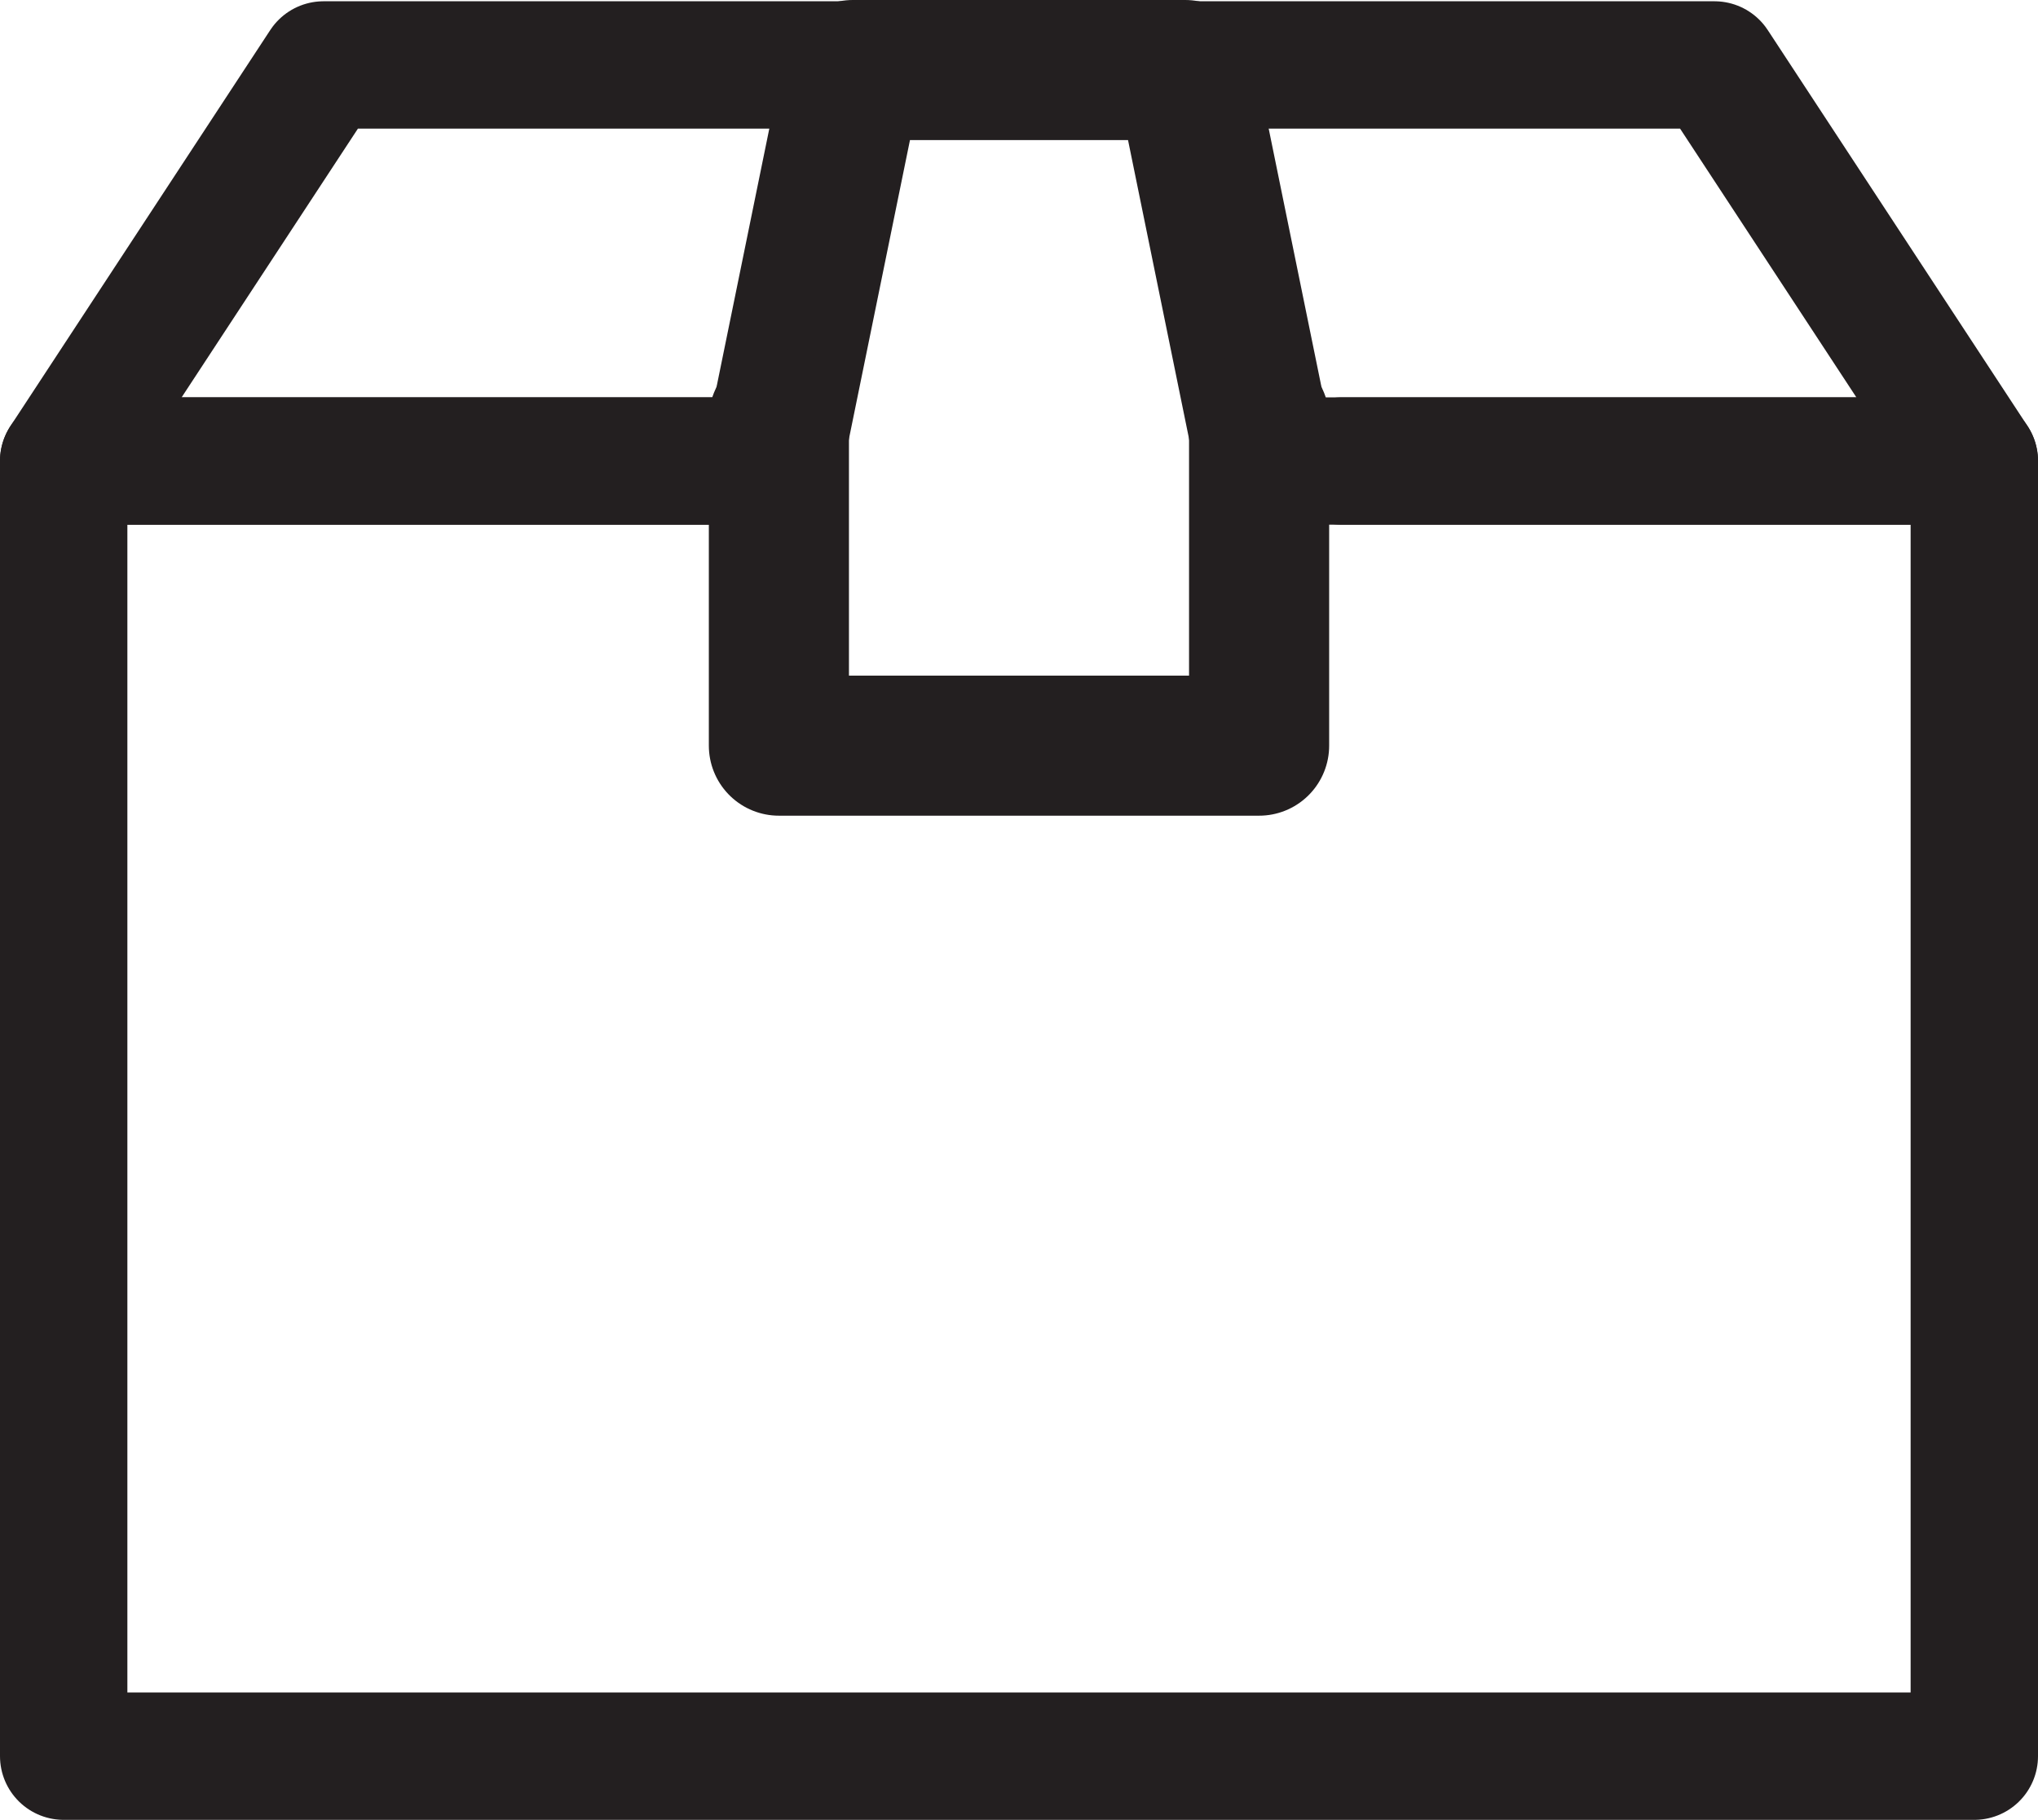
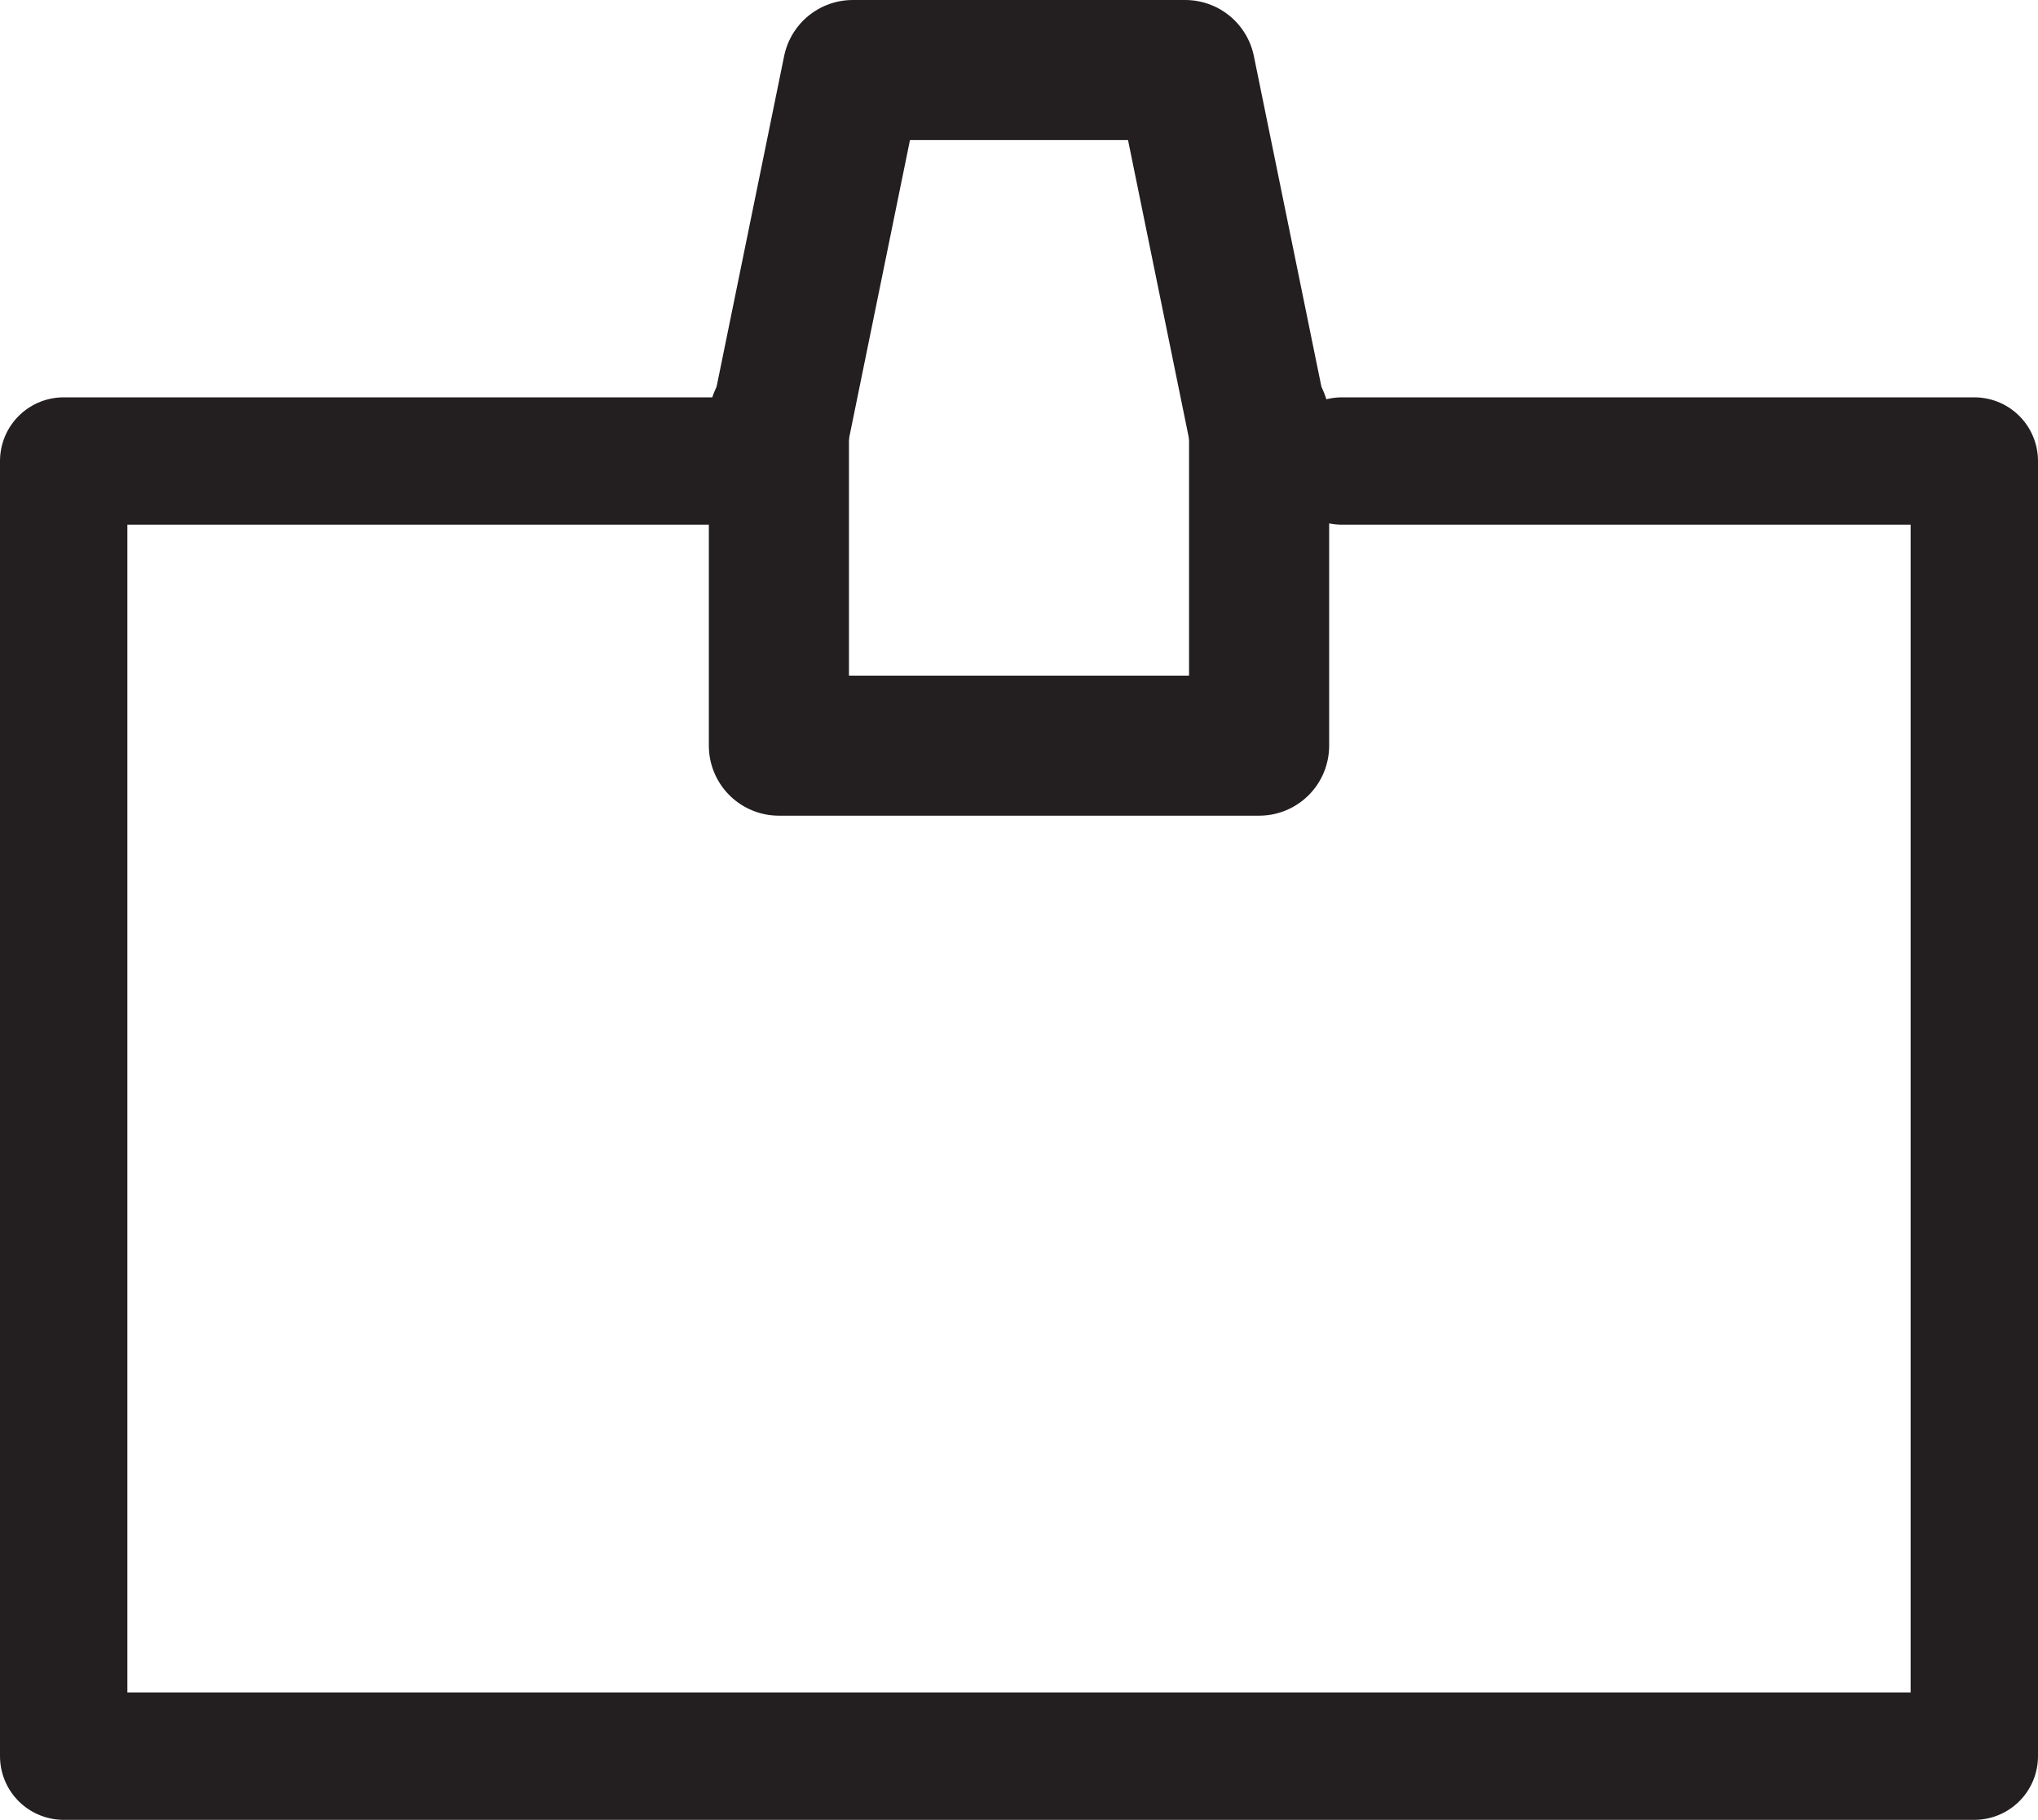
<svg xmlns="http://www.w3.org/2000/svg" viewBox="0 0 32 28.58">
  <defs>
    <style>.cls-1,.cls-2{fill:none;stroke:#231f20;stroke-linecap:round;stroke-linejoin:round;}.cls-1{stroke-width:2px;}.cls-2{stroke-width:2.2px;}</style>
  </defs>
  <title>Asset 4</title>
  <g id="Layer_2" data-name="Layer 2">
    <g id="Layer_1-2" data-name="Layer 1">
      <polyline class="cls-1" points="21.07 7.24 31 7.24 31 27.58 1 27.58 1 7.24 12.32 7.24" />
-       <polyline class="cls-1" points="12.07 7.24 1 7.24 5.08 1.02 26.92 1.02 31 7.24 20.07 7.24" />
      <polyline class="cls-2" points="19.77 6.78 18.61 1.1 13.39 1.1 12.23 6.78" />
      <polyline class="cls-2" points="19.77 6.58 19.77 11.71 12.23 11.71 12.23 6.58" />
    </g>
  </g>
</svg>